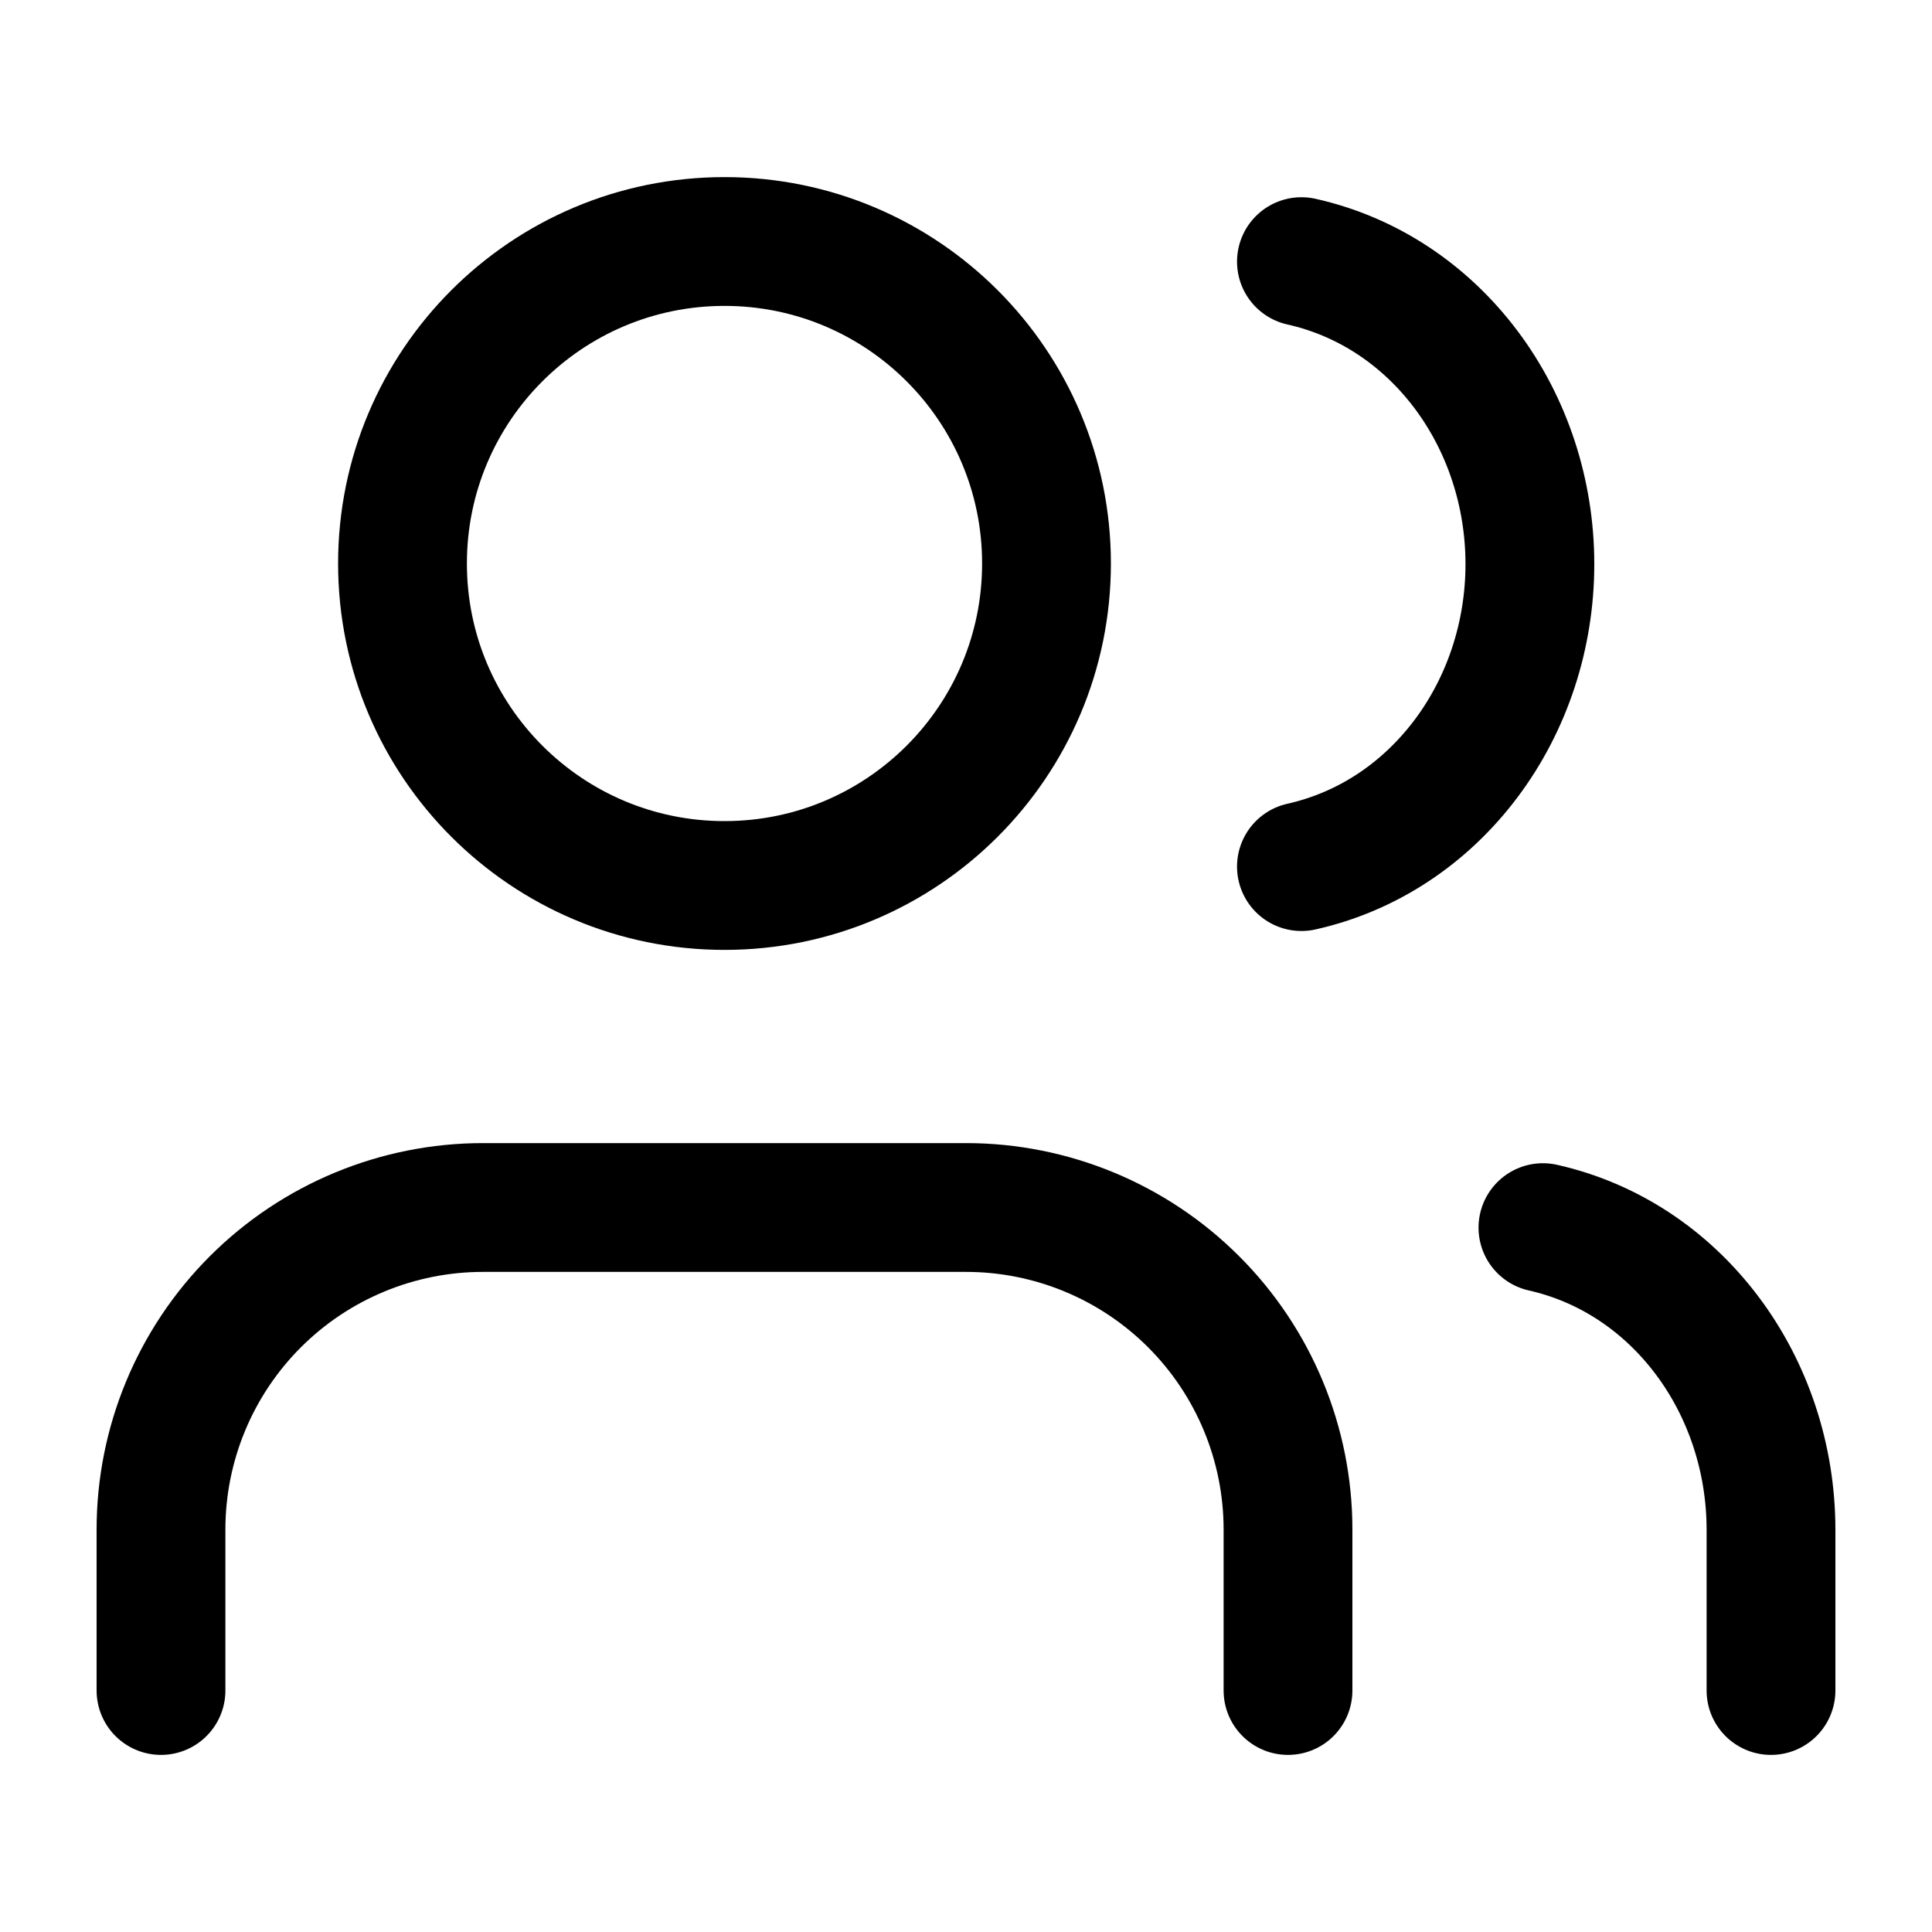
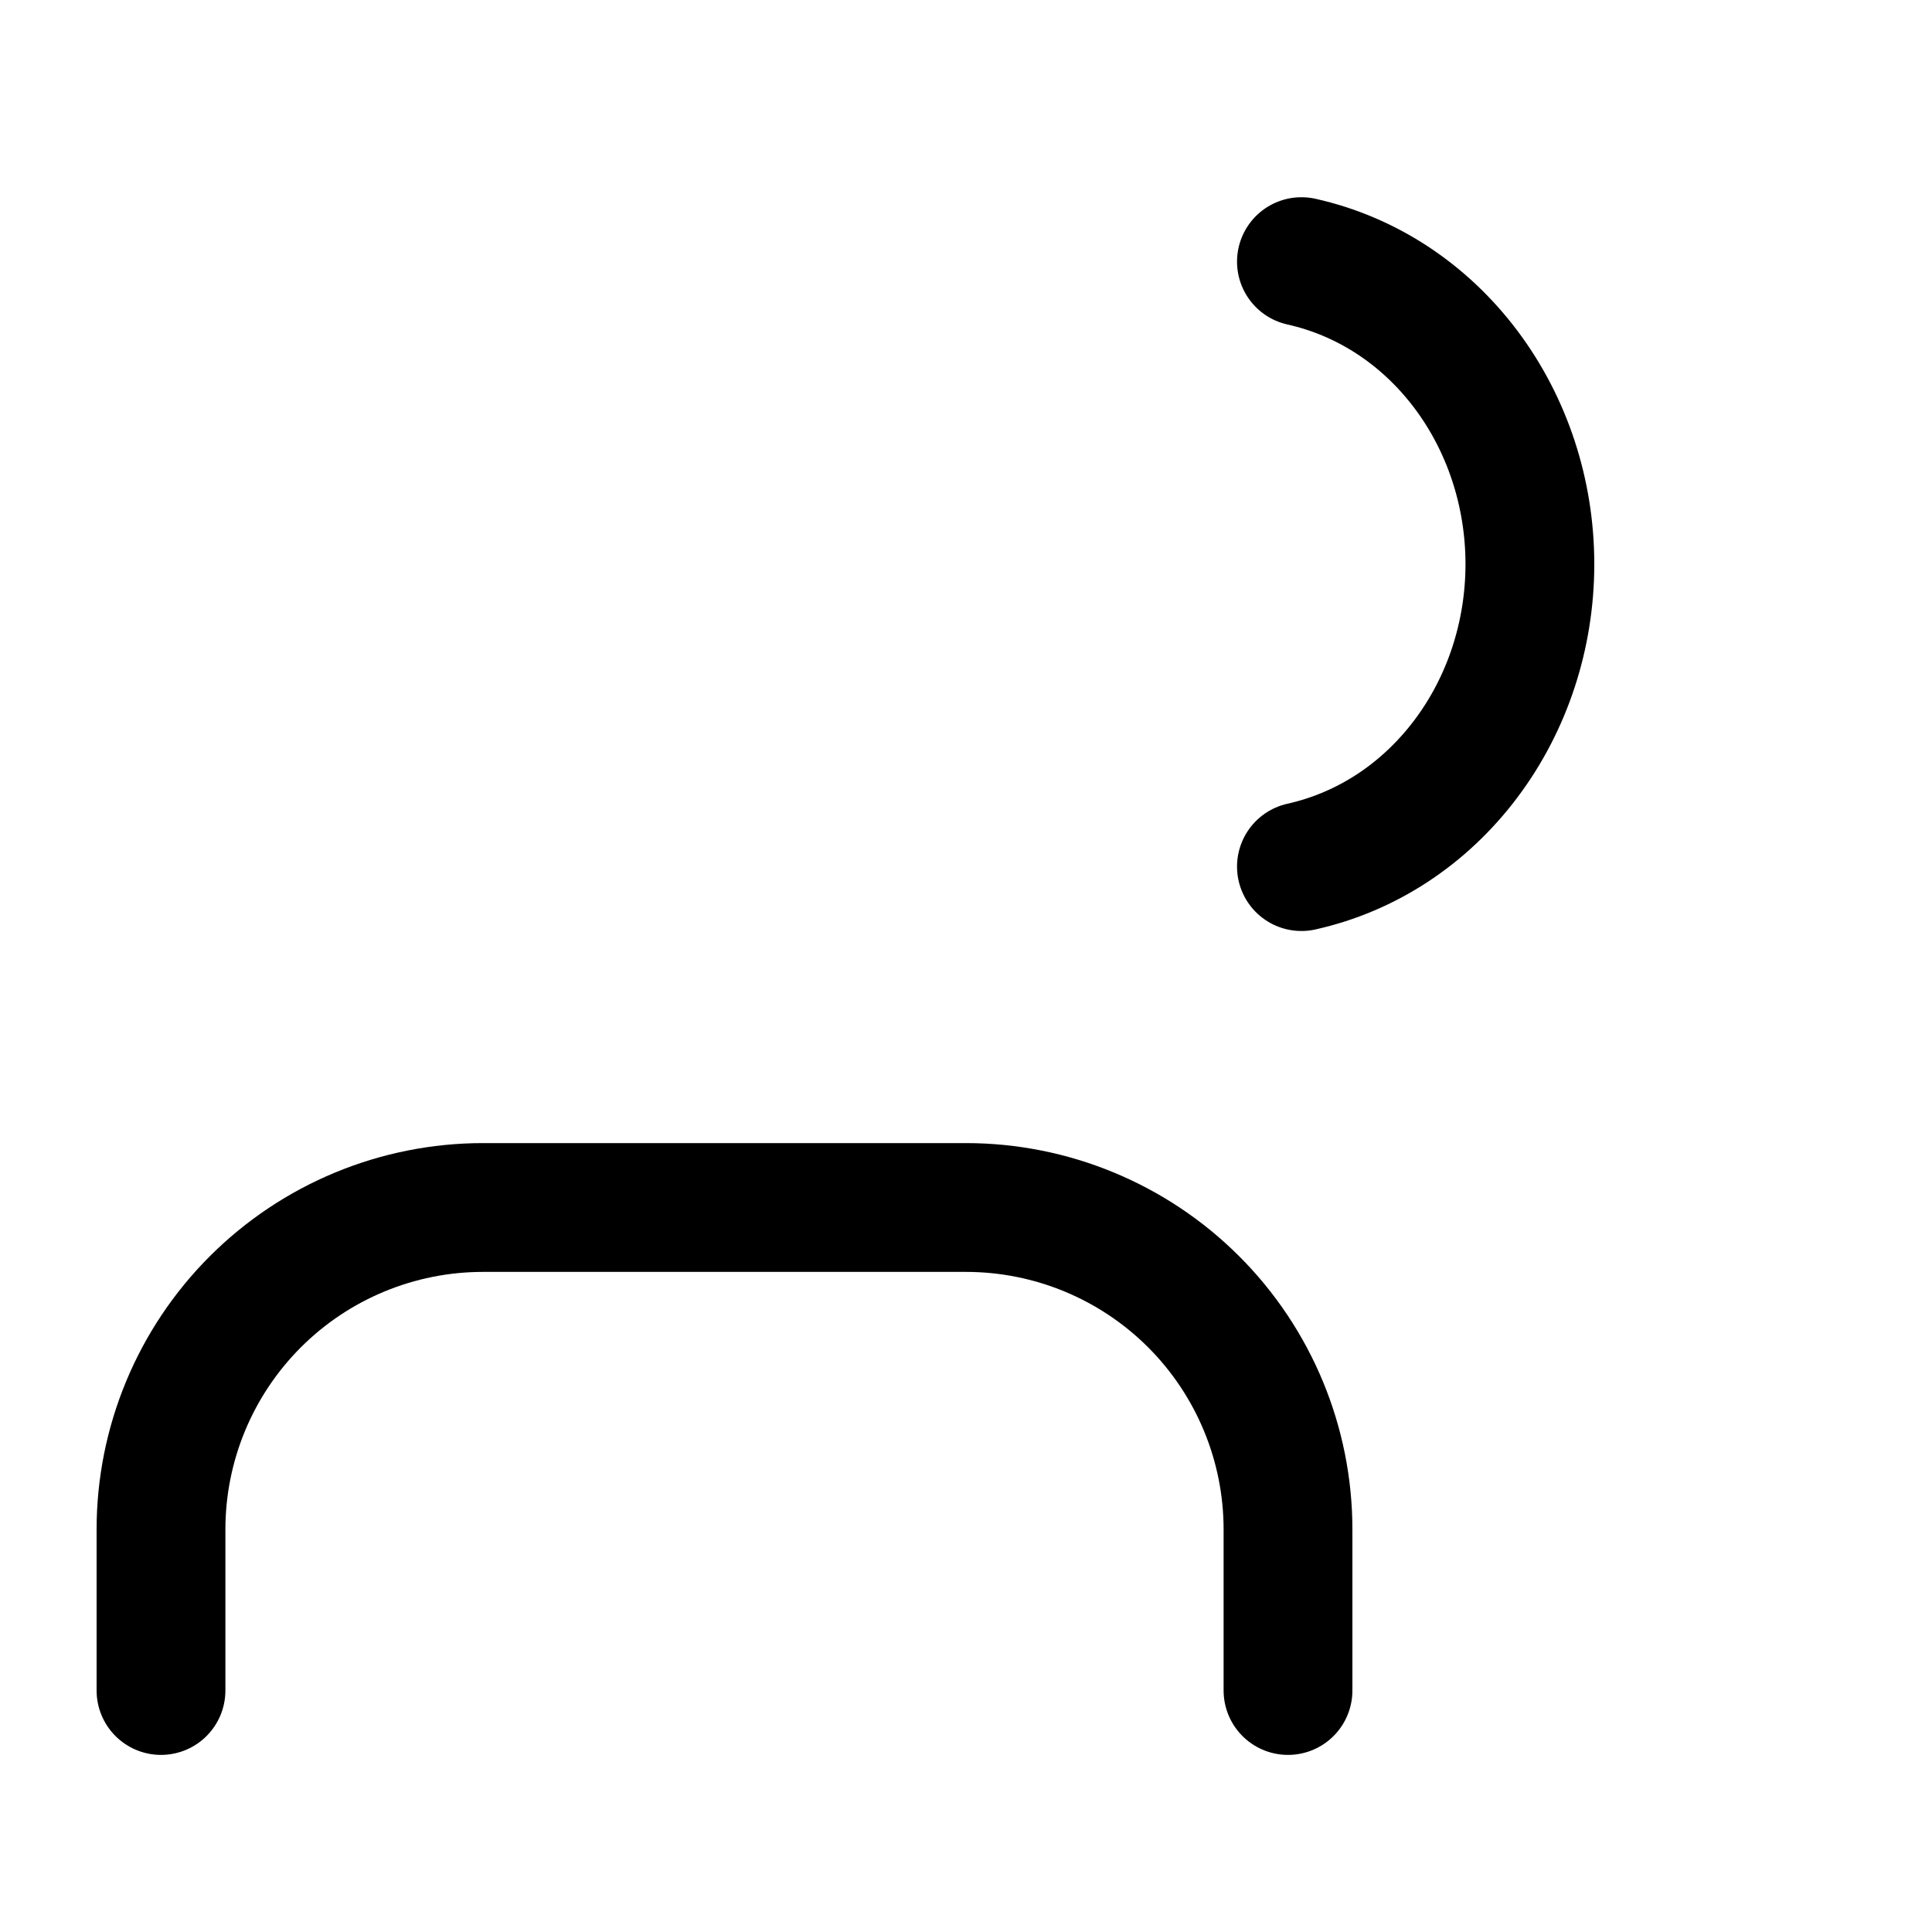
<svg xmlns="http://www.w3.org/2000/svg" width="60" height="60" viewBox="0 0 60 60" fill="none">
  <path d="M40 52.5V47.5C40 44.848 38.946 42.304 37.071 40.429C35.196 38.554 32.652 37.5 30 37.5H15C12.348 37.5 9.804 38.554 7.929 40.429C6.054 42.304 5 44.848 5 47.5V52.5" stroke="currentColor" stroke-width="4" stroke-linecap="round" stroke-linejoin="round" />
-   <path d="M22.5 27.5C28.023 27.5 32.5 23.023 32.5 17.5C32.5 11.977 28.023 7.5 22.5 7.5C16.977 7.5 12.5 11.977 12.5 17.5C12.5 23.023 16.977 27.5 22.5 27.5Z" stroke="currentColor" stroke-width="4" stroke-linecap="round" stroke-linejoin="round" />
-   <path d="M55 52.5V47.5C54.998 45.303 54.295 43.172 53.01 41.467C51.725 39.761 49.947 38.582 47.917 38.125" stroke="currentColor" stroke-width="4" stroke-linecap="round" stroke-linejoin="round" />
  <path d="M40.417 8.125C42.452 8.58 44.236 9.761 45.523 11.47C46.81 13.18 47.512 15.316 47.512 17.519C47.512 19.722 46.81 21.858 45.523 23.567C44.236 25.277 42.452 26.458 40.417 26.913" stroke="currentColor" stroke-width="4" stroke-linecap="round" stroke-linejoin="round" />
</svg>